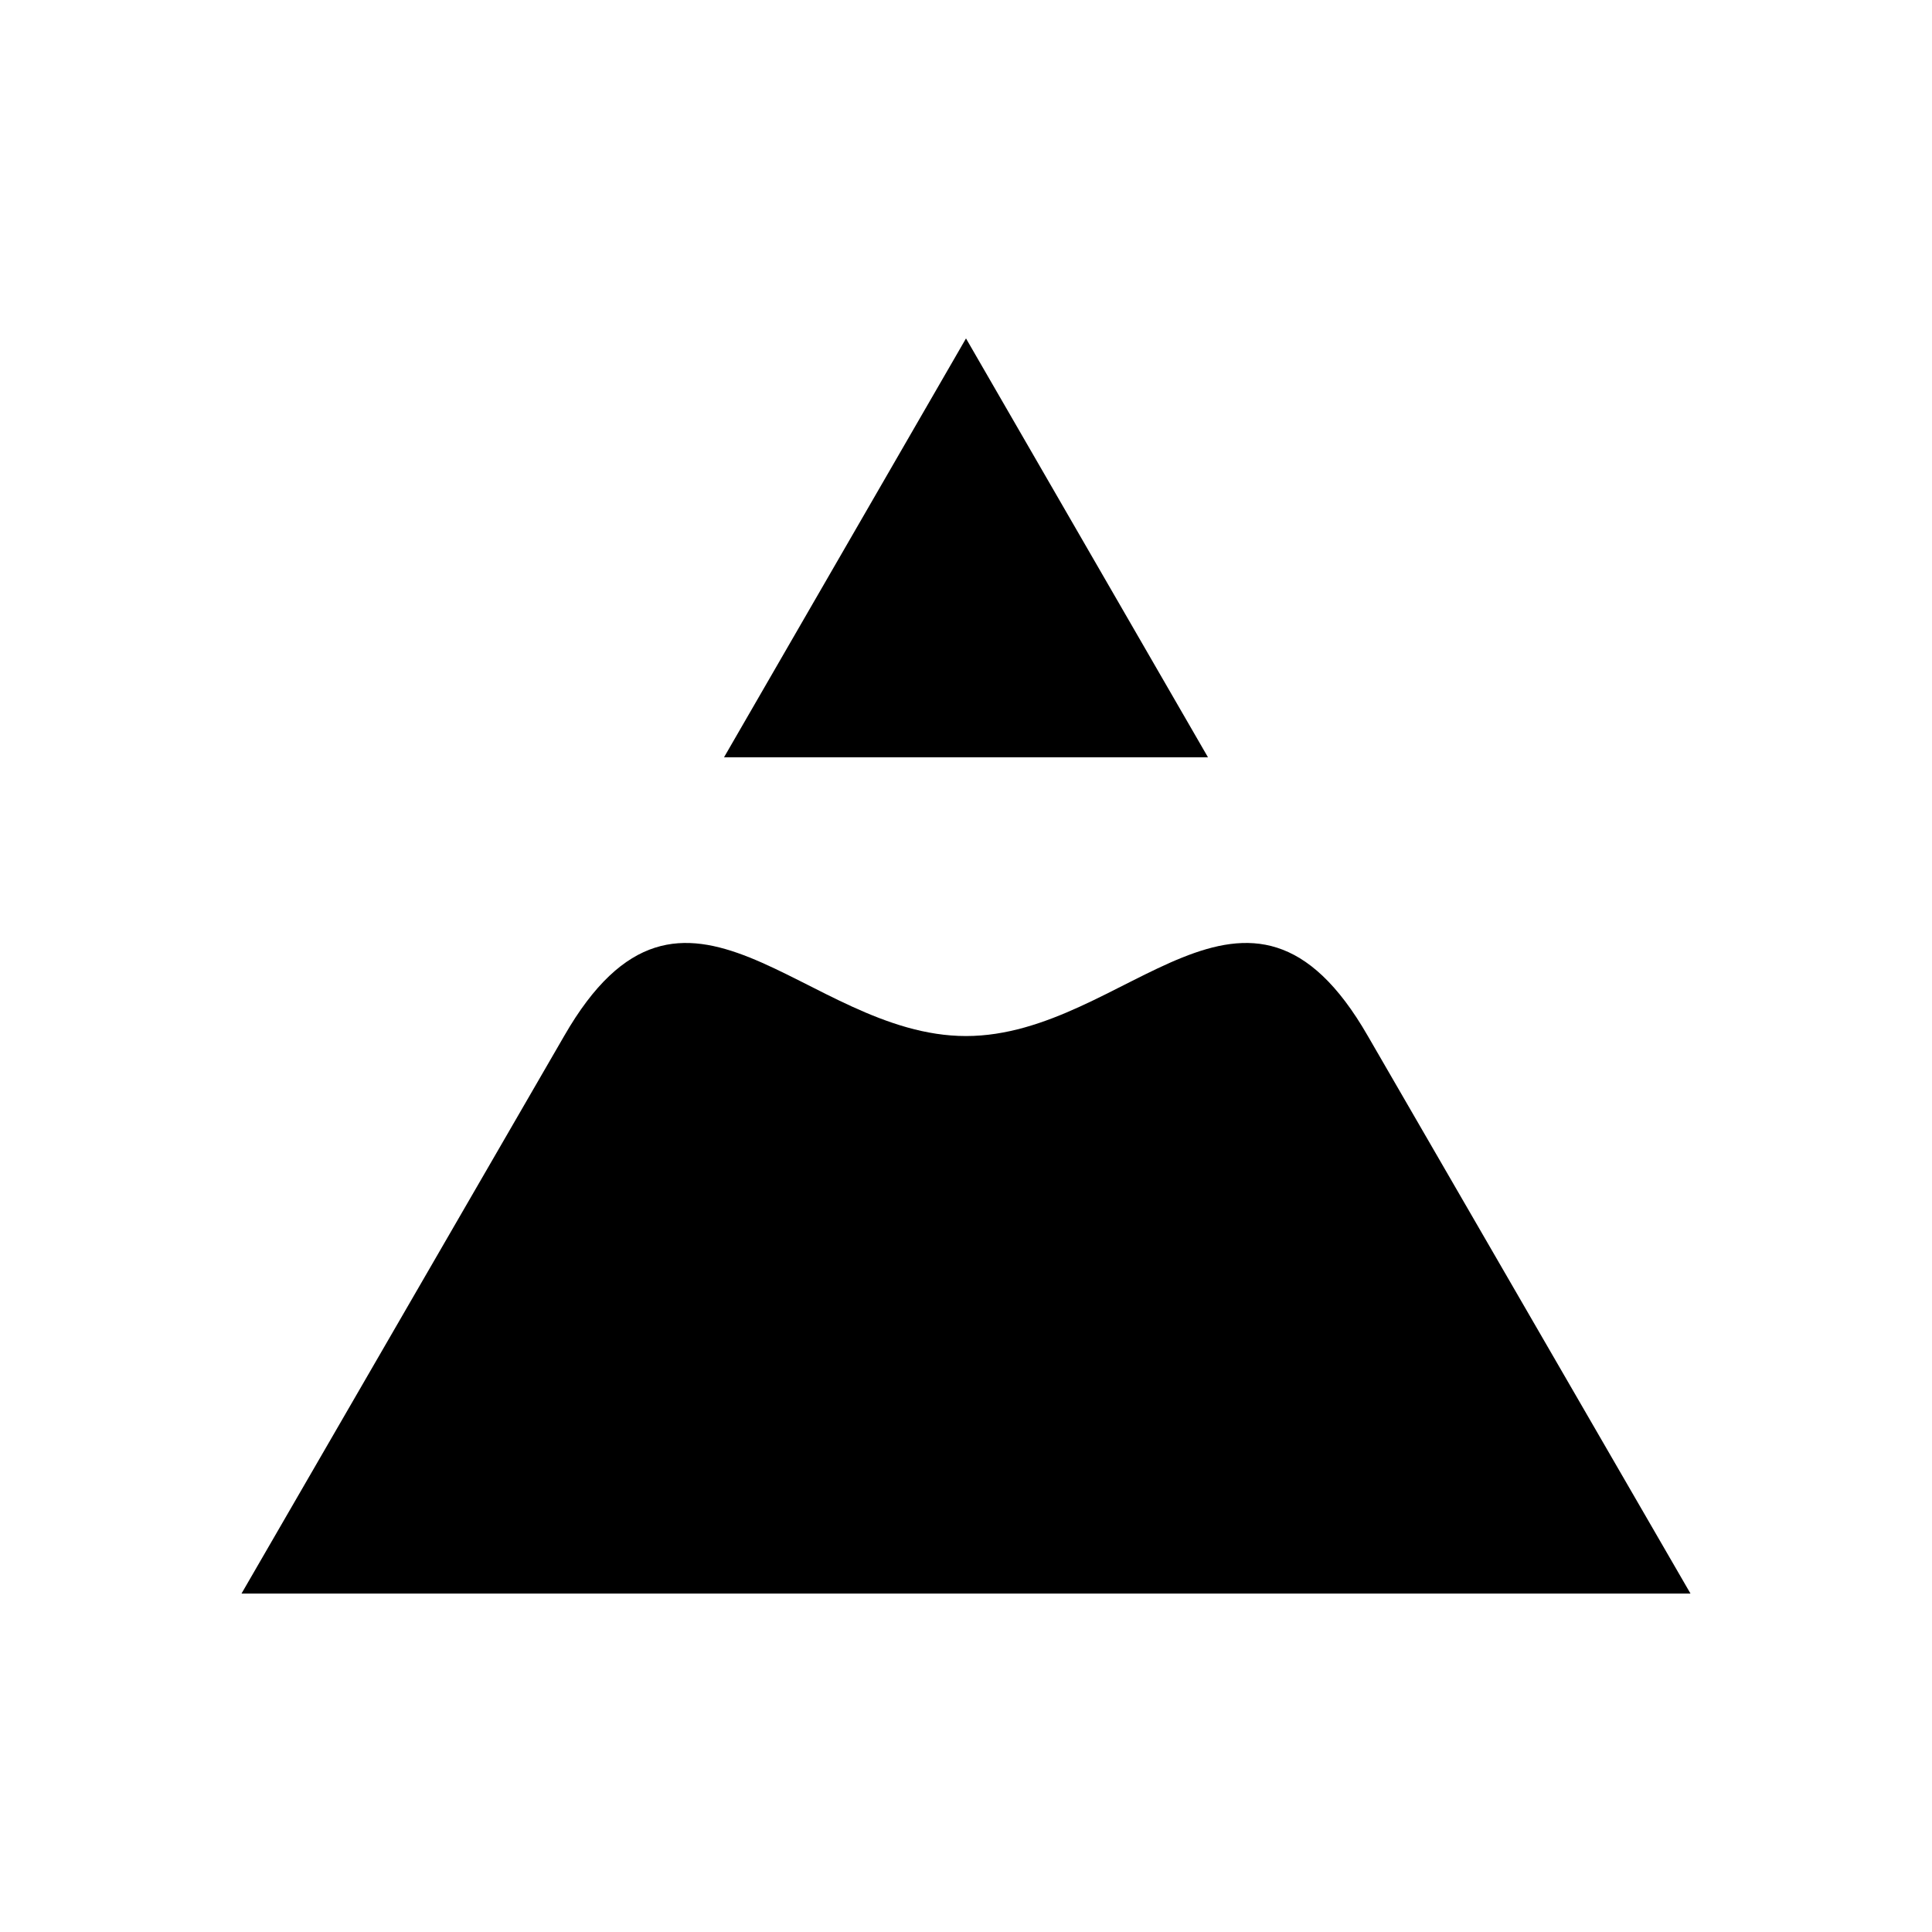
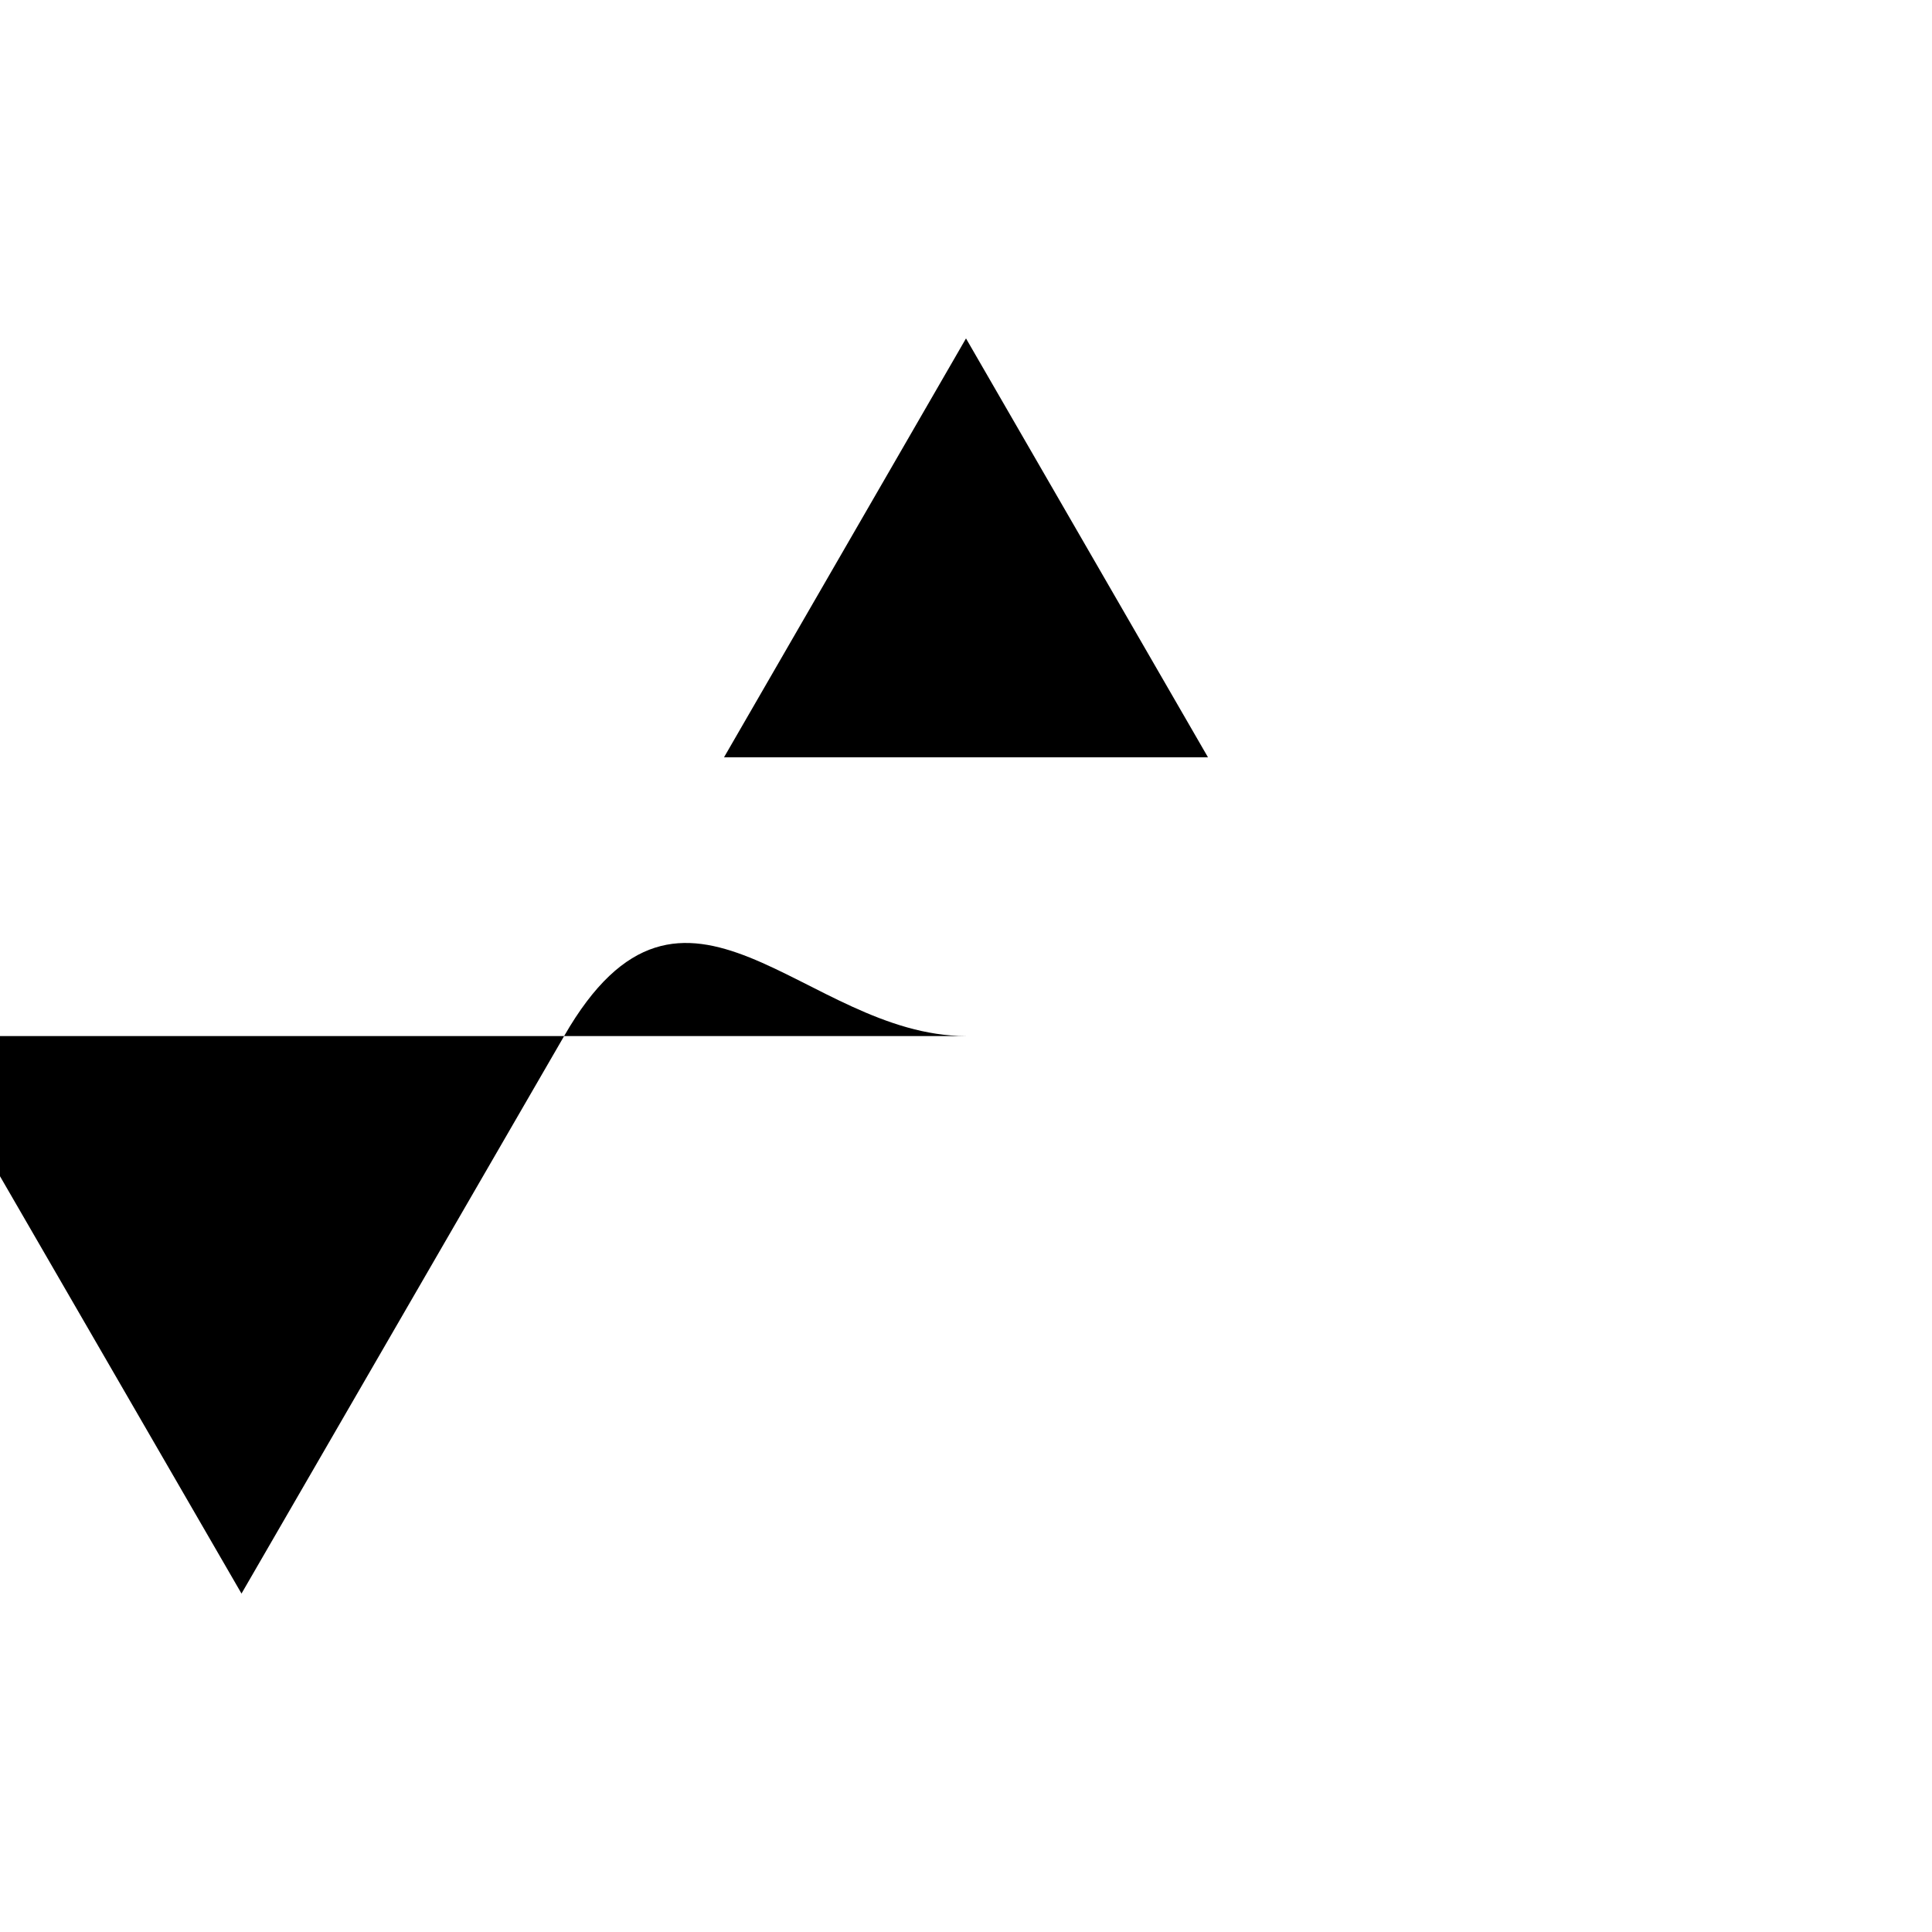
<svg xmlns="http://www.w3.org/2000/svg" data-bbox="0 0 1024 1024" viewBox="0 0 1024 1024" fill-rule="evenodd" clip-rule="evenodd" stroke-linejoin="round" stroke-miterlimit="2" data-type="ugc">
  <g>
-     <path fill="none" d="M1024 0v1024H0V0z" />
-     <path d="M512 549.125c-85.5 0-149.25-111-213 0l-171 295.5h768l-171-295.5c-63.75-111-127.5 0-213 0" />
+     <path d="M512 549.125c-85.5 0-149.25-111-213 0l-171 295.5l-171-295.5c-63.75-111-127.5 0-213 0" />
    <path d="m512 179.375-128.25 222h256.5z" />
  </g>
</svg>